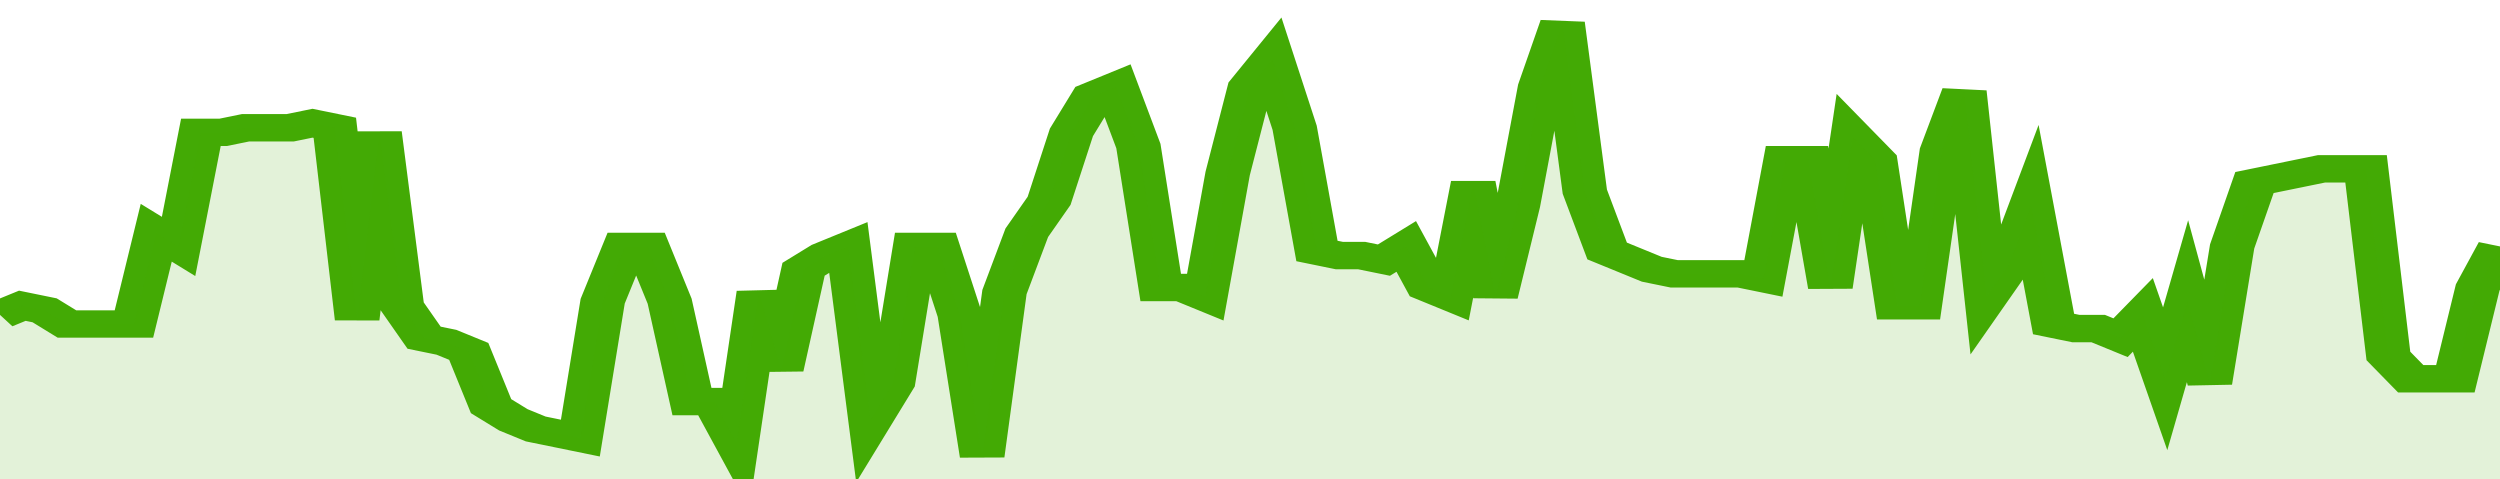
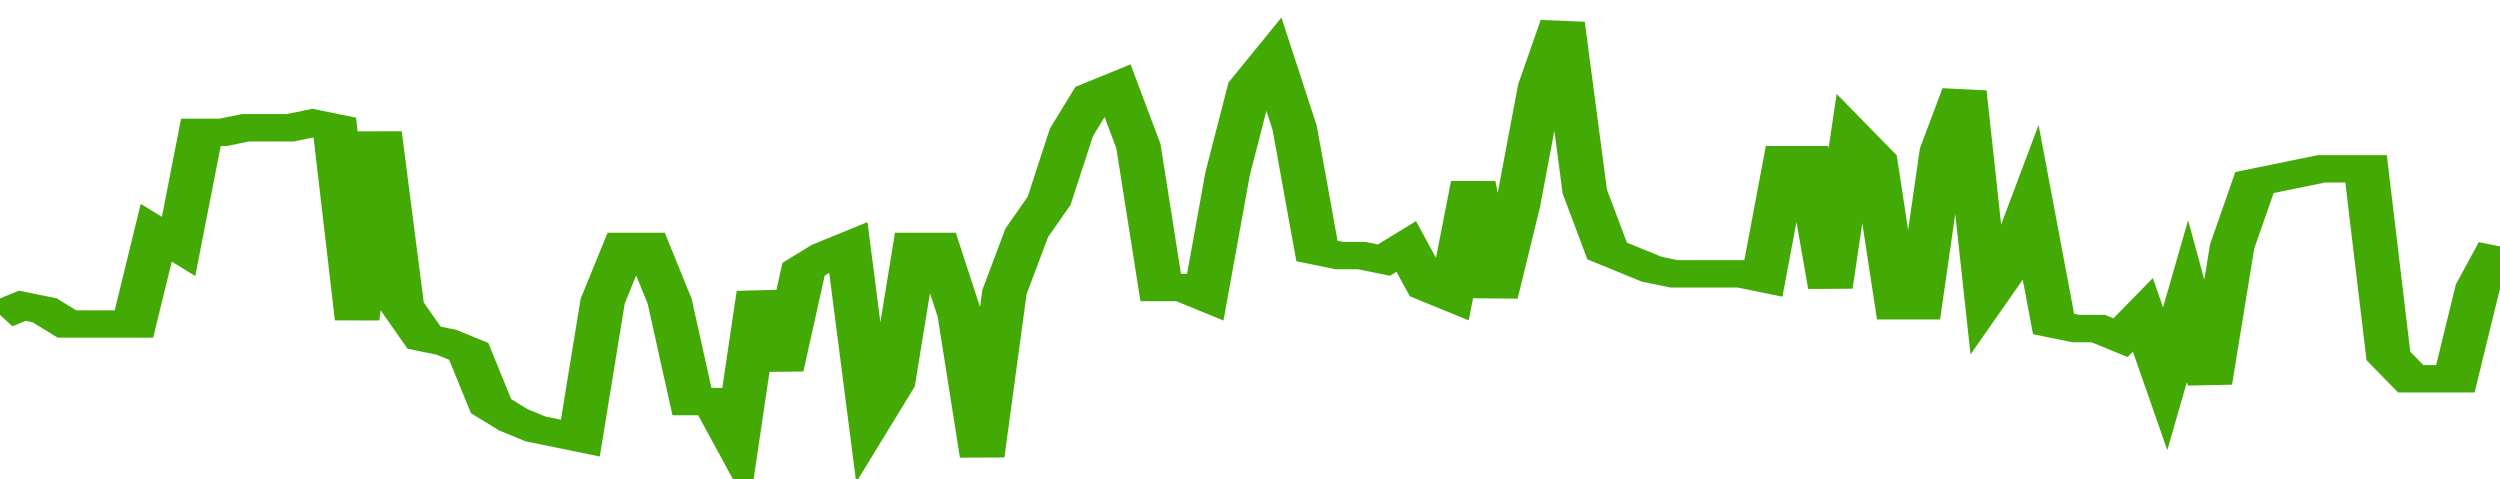
<svg xmlns="http://www.w3.org/2000/svg" viewBox="0 0 336 105" width="120" height="23" preserveAspectRatio="none">
  <polyline fill="none" stroke="#43AA05" stroke-width="6" points="0, 69 3, 67 6, 68 9, 71 12, 71 15, 71 18, 71 21, 51 24, 54 27, 29 30, 29 33, 28 36, 28 39, 28 42, 27 45, 28 48, 70 51, 29 54, 67 57, 74 60, 75 63, 77 66, 89 69, 92 72, 94 75, 95 78, 96 81, 66 84, 54 87, 54 90, 66 93, 88 96, 88 99, 97 102, 64 105, 81 108, 59 111, 56 114, 54 117, 92 120, 84 123, 54 126, 54 129, 69 132, 100 135, 64 138, 51 141, 44 144, 29 147, 21 150, 19 153, 32 156, 63 159, 63 162, 65 165, 38 168, 19 171, 13 174, 28 177, 55 180, 56 183, 56 186, 57 189, 54 192, 63 195, 65 198, 40 201, 65 204, 45 207, 19 210, 5 213, 42 216, 55 219, 57 222, 59 225, 60 228, 60 231, 60 234, 60 237, 61 240, 35 243, 35 246, 63 249, 30 252, 35 255, 67 258, 67 261, 33 264, 20 267, 65 270, 58 273, 45 276, 71 279, 72 282, 72 285, 74 288, 69 291, 83 294, 66 297, 84 300, 54 303, 40 306, 39 309, 38 312, 37 315, 37 318, 37 321, 78 324, 83 327, 83 330, 83 333, 63 336, 54 336, 54 "> </polyline>
-   <polygon fill="#43AA05" opacity="0.15" points="0, 105 0, 69 3, 67 6, 68 9, 71 12, 71 15, 71 18, 71 21, 51 24, 54 27, 29 30, 29 33, 28 36, 28 39, 28 42, 27 45, 28 48, 70 51, 29 54, 67 57, 74 60, 75 63, 77 66, 89 69, 92 72, 94 75, 95 78, 96 81, 66 84, 54 87, 54 90, 66 93, 88 96, 88 99, 97 102, 64 105, 81 108, 59 111, 56 114, 54 117, 92 120, 84 123, 54 126, 54 129, 69 132, 100 135, 64 138, 51 141, 44 144, 29 147, 21 150, 19 153, 32 156, 63 159, 63 162, 65 165, 38 168, 19 171, 13 174, 28 177, 55 180, 56 183, 56 186, 57 189, 54 192, 63 195, 65 198, 40 201, 65 204, 45 207, 19 210, 5 213, 42 216, 55 219, 57 222, 59 225, 60 228, 60 231, 60 234, 60 237, 61 240, 35 243, 35 246, 63 249, 30 252, 35 255, 67 258, 67 261, 33 264, 20 267, 65 270, 58 273, 45 276, 71 279, 72 282, 72 285, 74 288, 69 291, 83 294, 66 297, 84 300, 54 303, 40 306, 39 309, 38 312, 37 315, 37 318, 37 321, 78 324, 83 327, 83 330, 83 333, 63 336, 54 336, 105 " />
</svg>